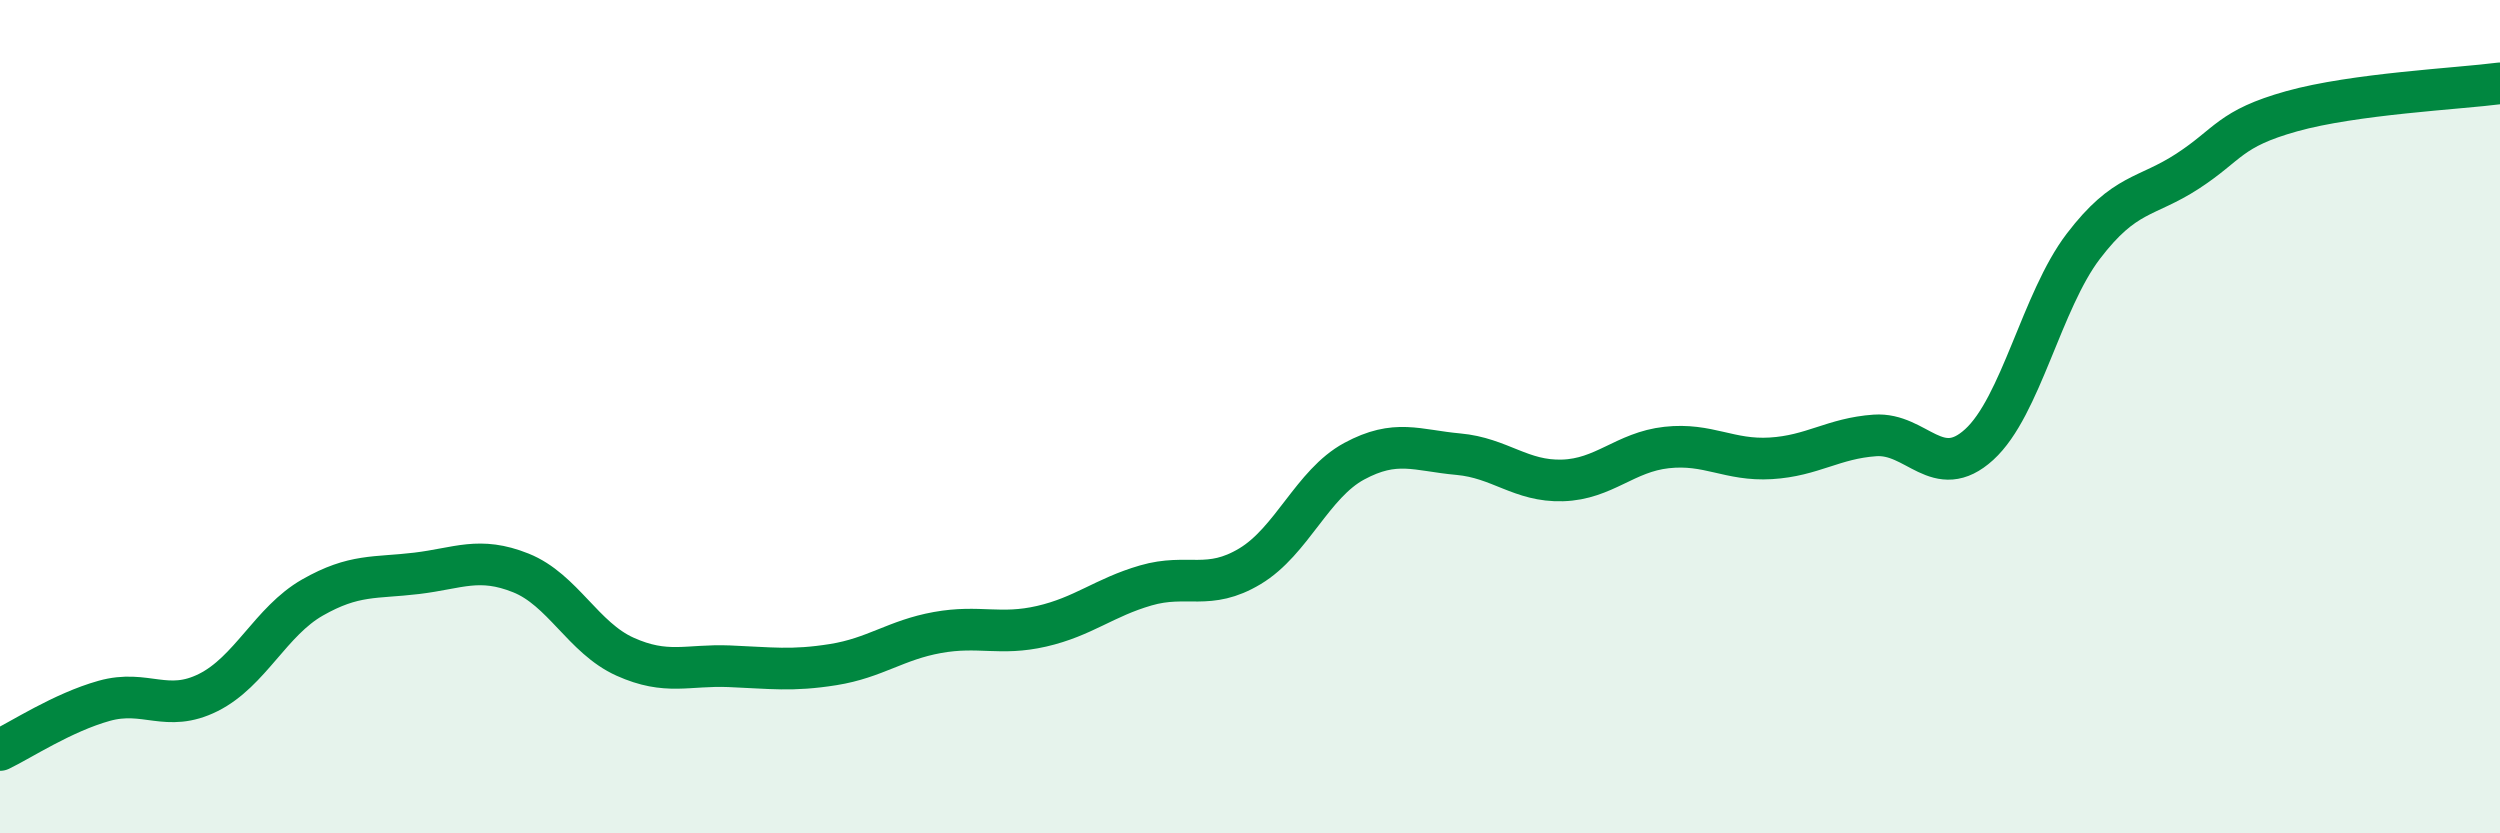
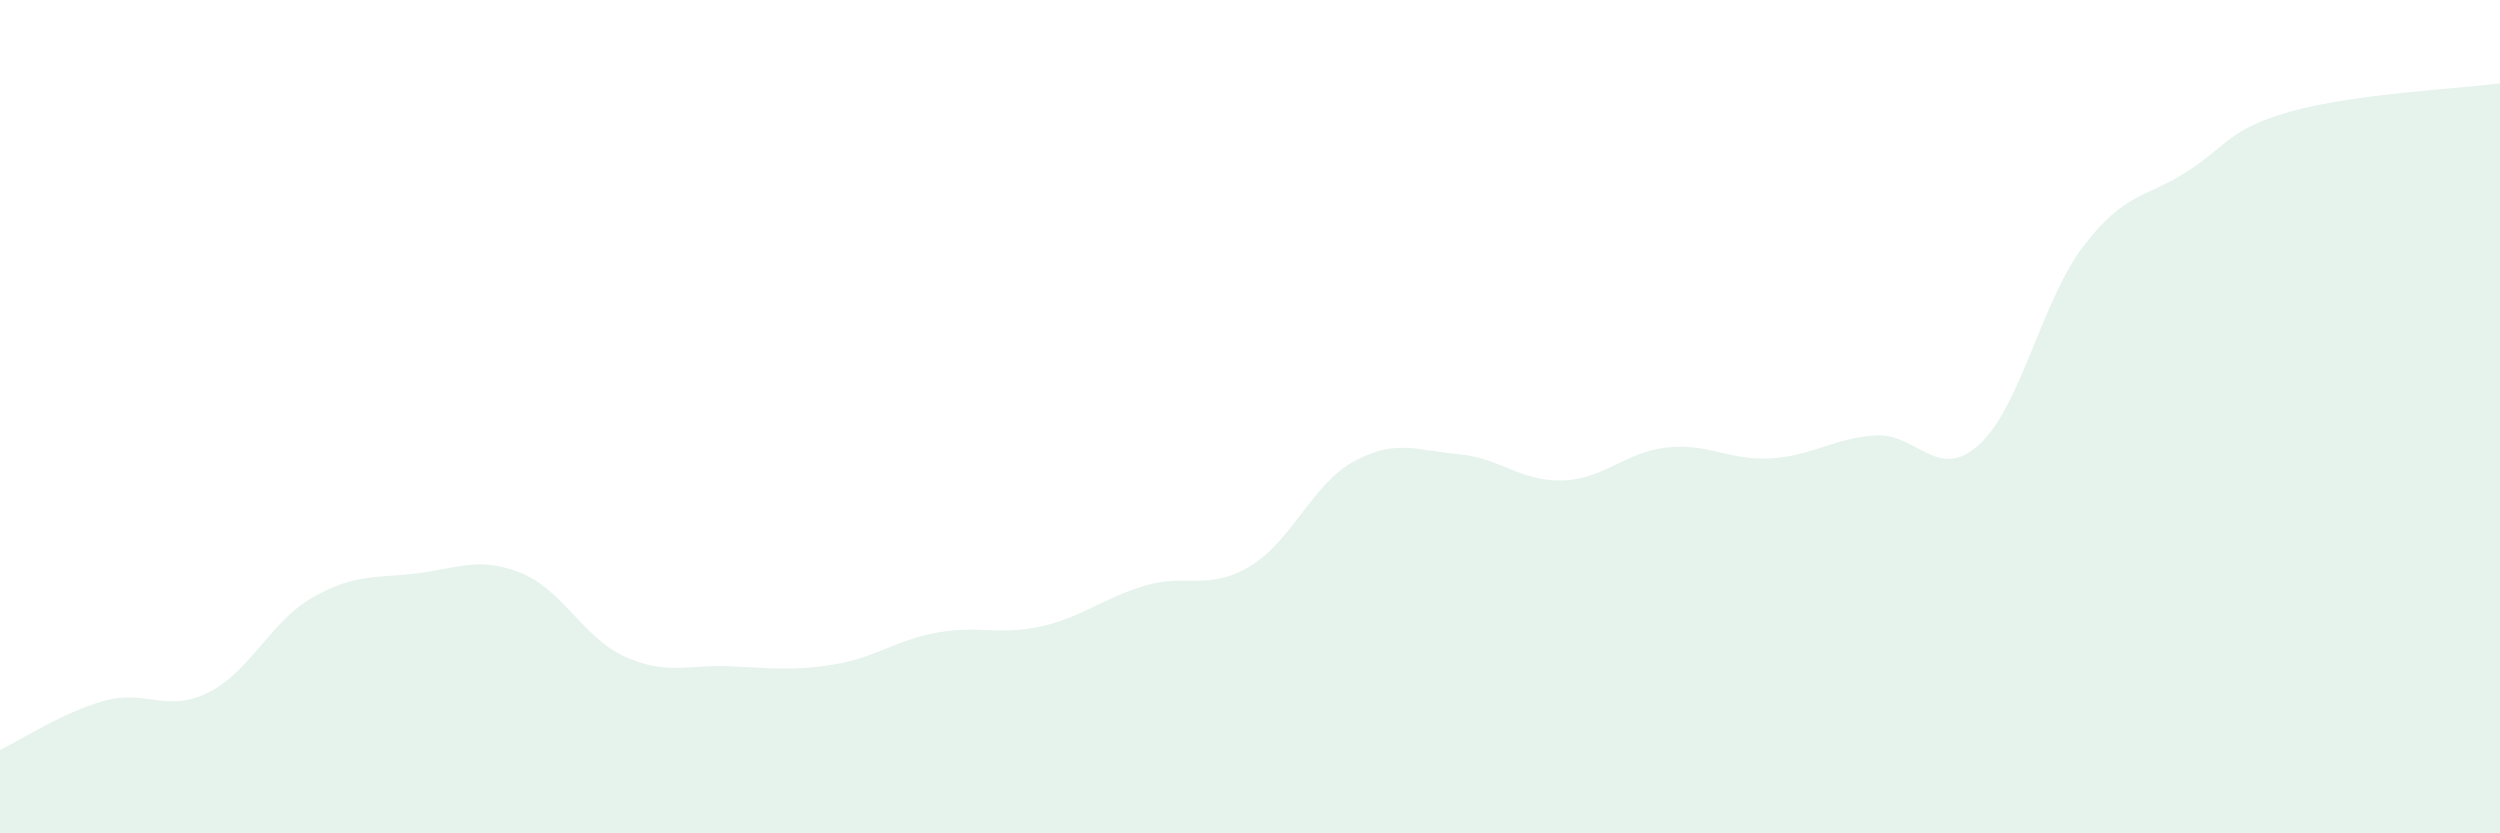
<svg xmlns="http://www.w3.org/2000/svg" width="60" height="20" viewBox="0 0 60 20">
  <path d="M 0,18 C 0.5,17.76 1.5,17.1 2.5,16.82 C 3.5,16.54 4,17.12 5,16.62 C 6,16.12 6.5,14.91 7.5,14.34 C 8.5,13.77 9,13.88 10,13.76 C 11,13.64 11.5,13.35 12.5,13.75 C 13.5,14.15 14,15.31 15,15.76 C 16,16.21 16.5,15.95 17.5,15.99 C 18.5,16.03 19,16.11 20,15.95 C 21,15.79 21.5,15.36 22.5,15.18 C 23.5,15 24,15.26 25,15.03 C 26,14.8 26.5,14.34 27.5,14.05 C 28.5,13.76 29,14.19 30,13.59 C 31,12.99 31.5,11.61 32.5,11.07 C 33.5,10.53 34,10.81 35,10.9 C 36,10.99 36.5,11.56 37.5,11.53 C 38.5,11.5 39,10.85 40,10.74 C 41,10.63 41.5,11.06 42.5,11 C 43.5,10.94 44,10.52 45,10.45 C 46,10.38 46.5,11.58 47.5,10.67 C 48.5,9.76 49,7.22 50,5.91 C 51,4.6 51.5,4.76 52.5,4.11 C 53.5,3.46 53.5,3.09 55,2.67 C 56.5,2.25 59,2.13 60,2L60 20L0 20Z" fill="#008740" opacity="0.1" stroke-linecap="round" stroke-linejoin="round" />
-   <path d="M 0,18 C 0.5,17.76 1.5,17.1 2.5,16.82 C 3.5,16.54 4,17.12 5,16.62 C 6,16.12 6.5,14.91 7.5,14.34 C 8.5,13.77 9,13.88 10,13.76 C 11,13.64 11.5,13.35 12.5,13.75 C 13.5,14.15 14,15.31 15,15.76 C 16,16.21 16.5,15.95 17.5,15.99 C 18.5,16.03 19,16.11 20,15.95 C 21,15.79 21.5,15.36 22.5,15.18 C 23.5,15 24,15.26 25,15.03 C 26,14.8 26.5,14.34 27.5,14.05 C 28.5,13.76 29,14.19 30,13.59 C 31,12.99 31.5,11.61 32.5,11.07 C 33.5,10.53 34,10.81 35,10.9 C 36,10.99 36.5,11.56 37.5,11.53 C 38.5,11.5 39,10.85 40,10.74 C 41,10.63 41.5,11.06 42.5,11 C 43.5,10.94 44,10.52 45,10.45 C 46,10.38 46.5,11.58 47.5,10.67 C 48.5,9.76 49,7.22 50,5.91 C 51,4.6 51.5,4.76 52.5,4.11 C 53.5,3.46 53.5,3.09 55,2.67 C 56.5,2.25 59,2.13 60,2" stroke="#008740" stroke-width="1" fill="none" stroke-linecap="round" stroke-linejoin="round" />
</svg>